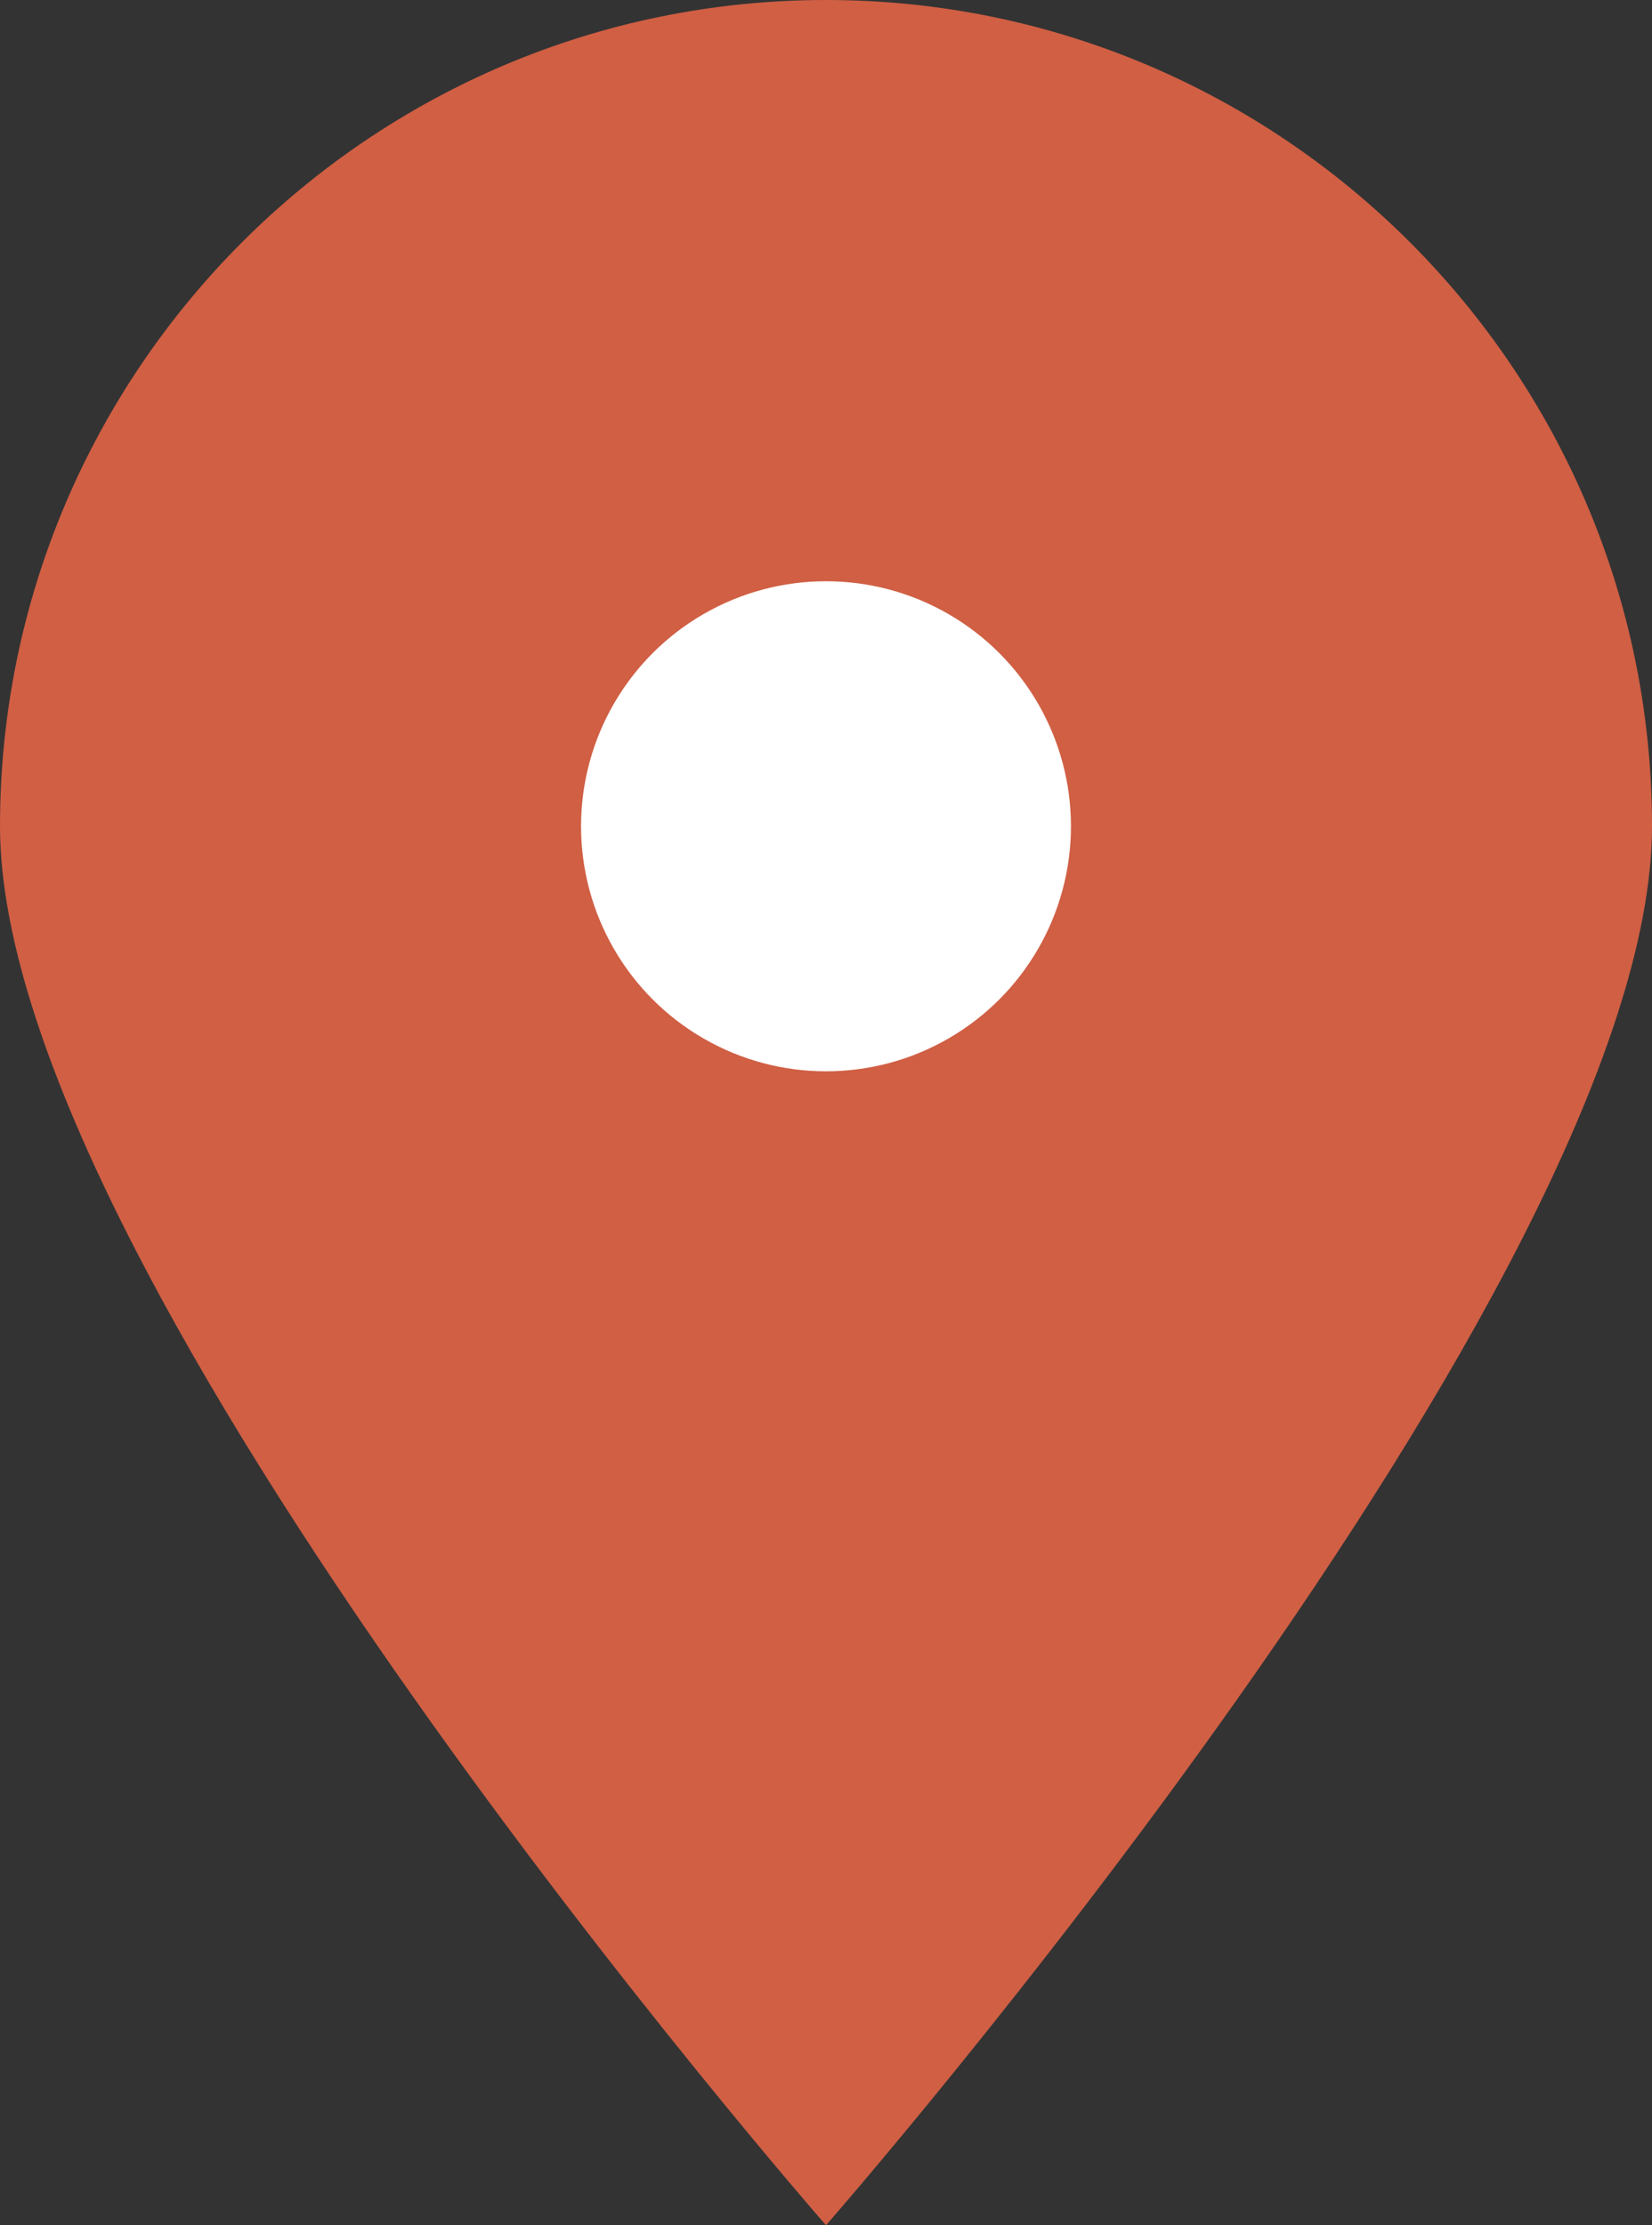
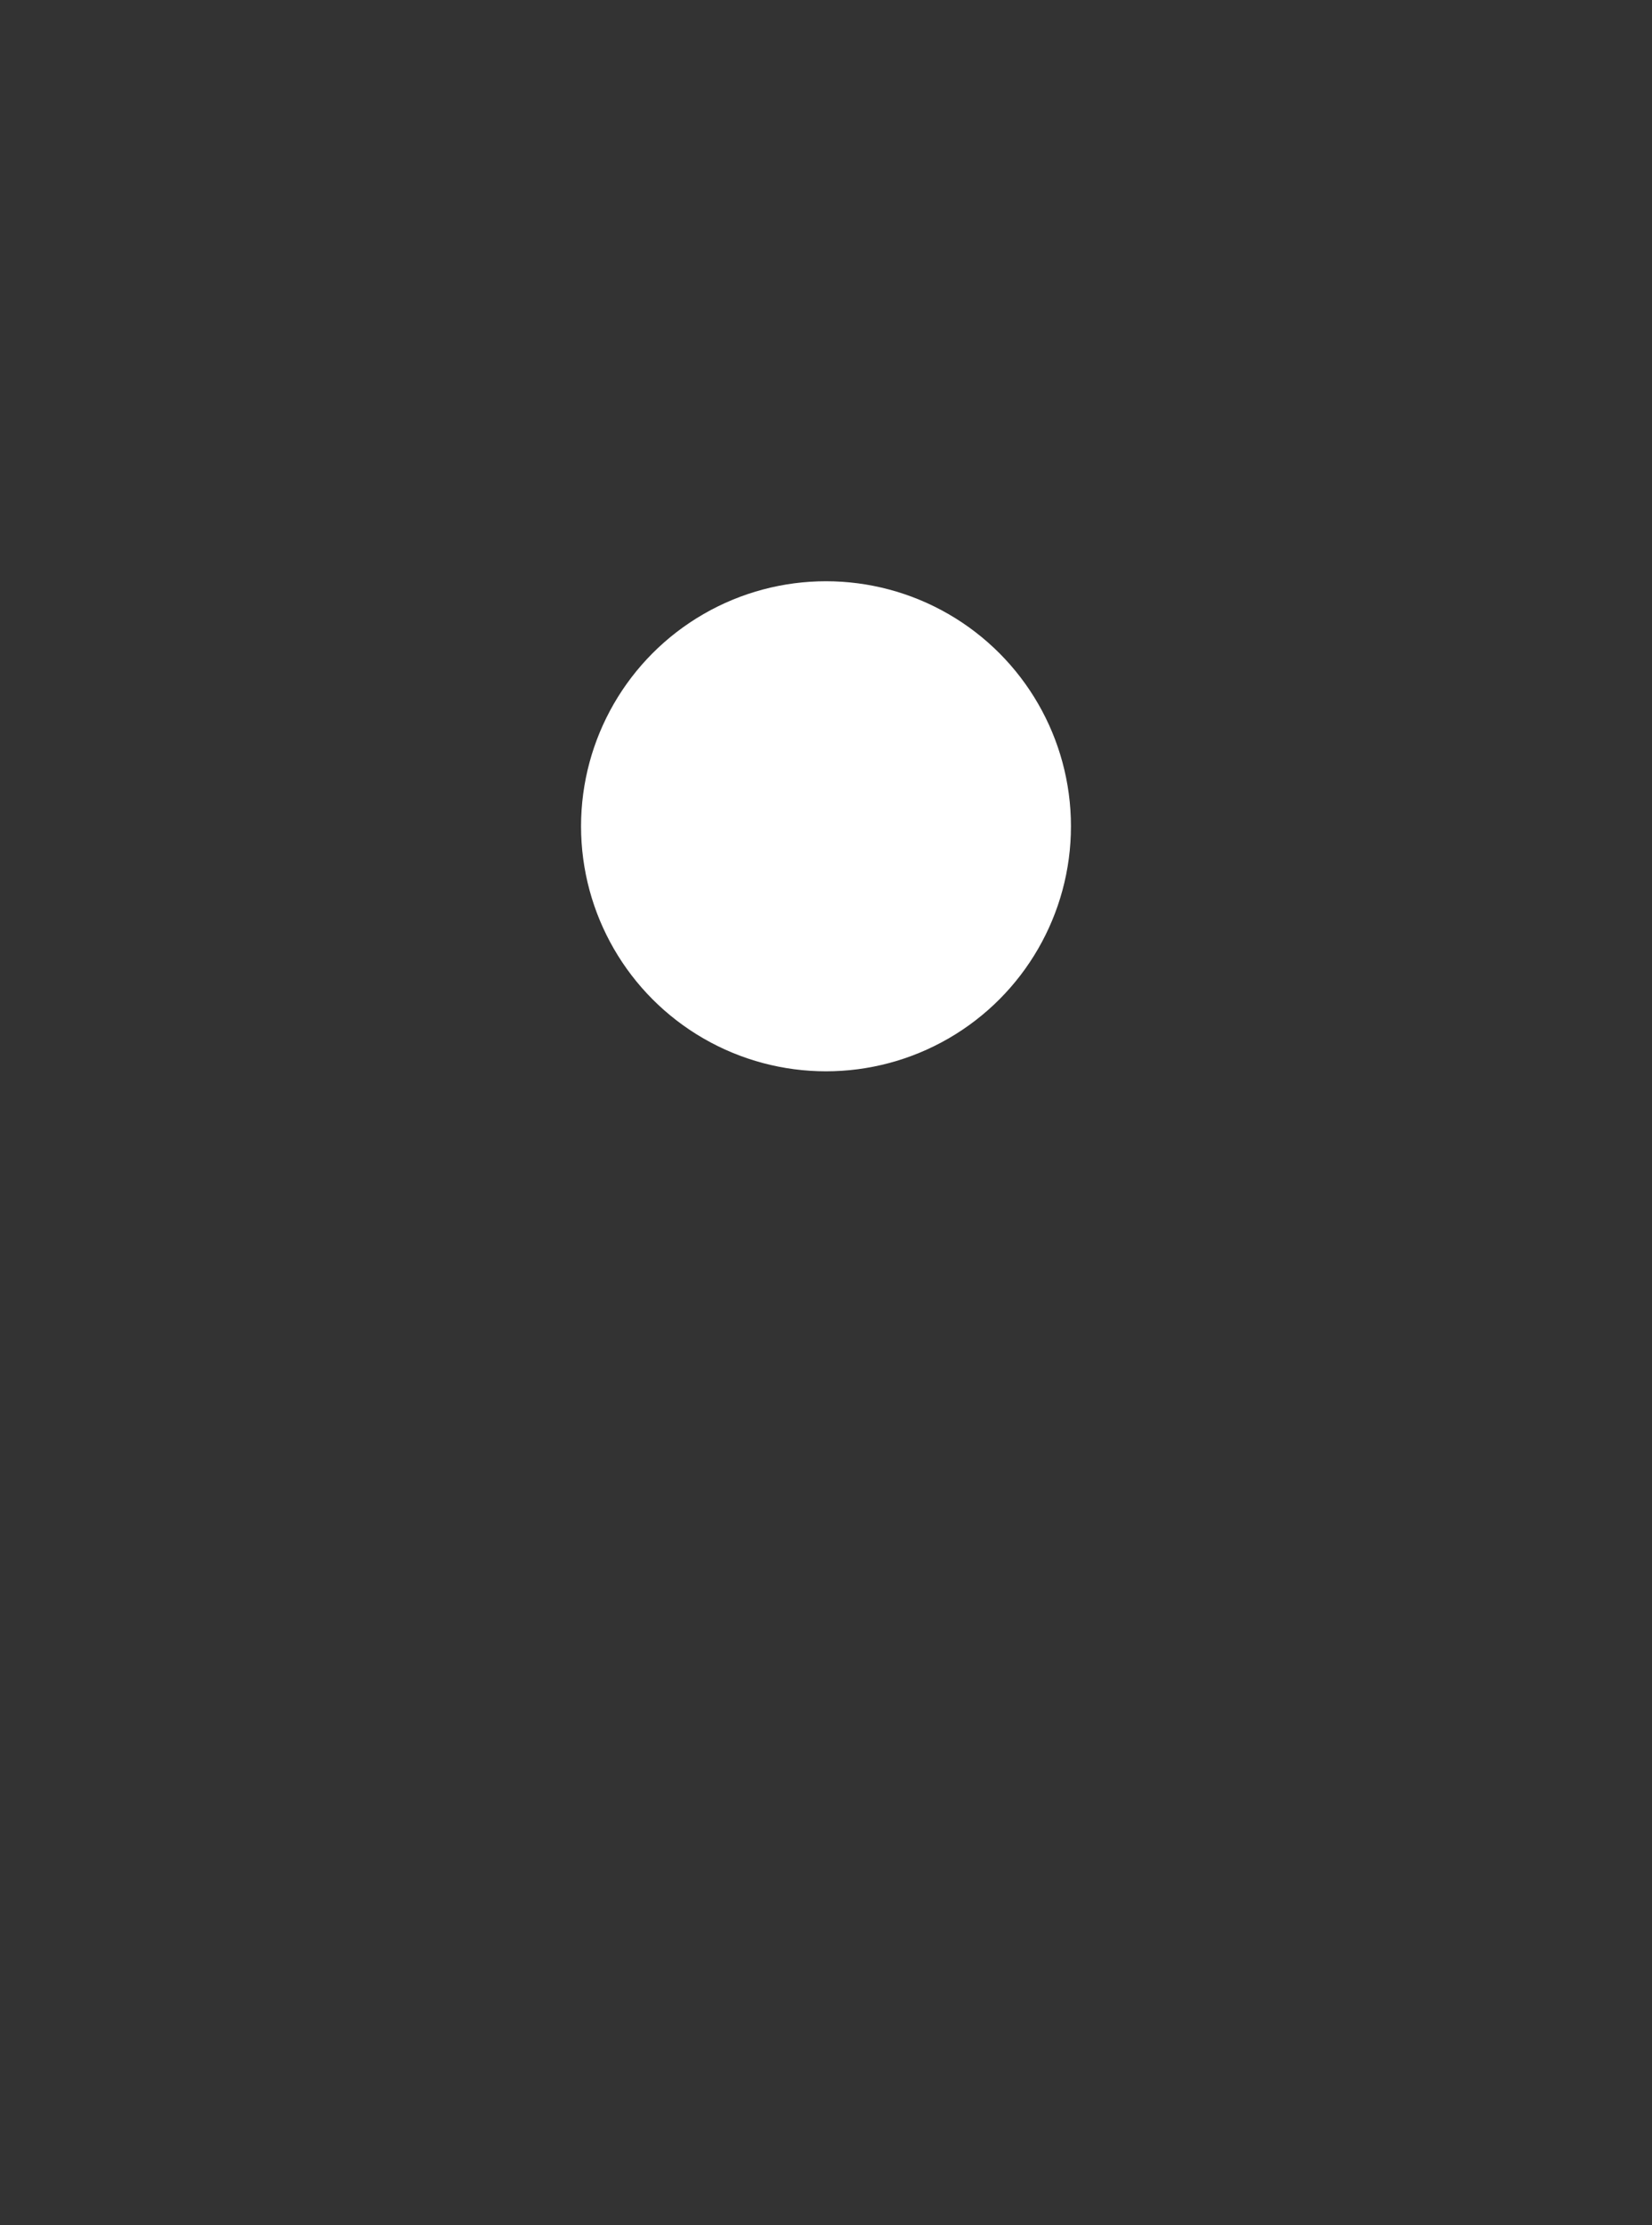
<svg xmlns="http://www.w3.org/2000/svg" id="_レイヤー_2" data-name="レイヤー 2" viewBox="0 0 5.8 7.81">
  <rect x="0" y="0" width="5.8" height="7.81" fill="#333333" stroke="none" />
  <defs>
    <style>
      .cls-1 {
        fill: #fff;
      }

      .cls-2 {
        fill: #d05f44;
      }
    </style>
  </defs>
  <g id="_説明" data-name="説明">
    <g>
-       <path class="cls-2" d="M5.8,2.9c0,1.6-2.9,4.91-2.9,4.91,0,0-2.9-3.31-2.9-4.91S1.3,0,2.9,0s2.9,1.3,2.9,2.9Z" />
      <circle class="cls-1" cx="2.9" cy="2.9" r=".86" />
    </g>
  </g>
</svg>